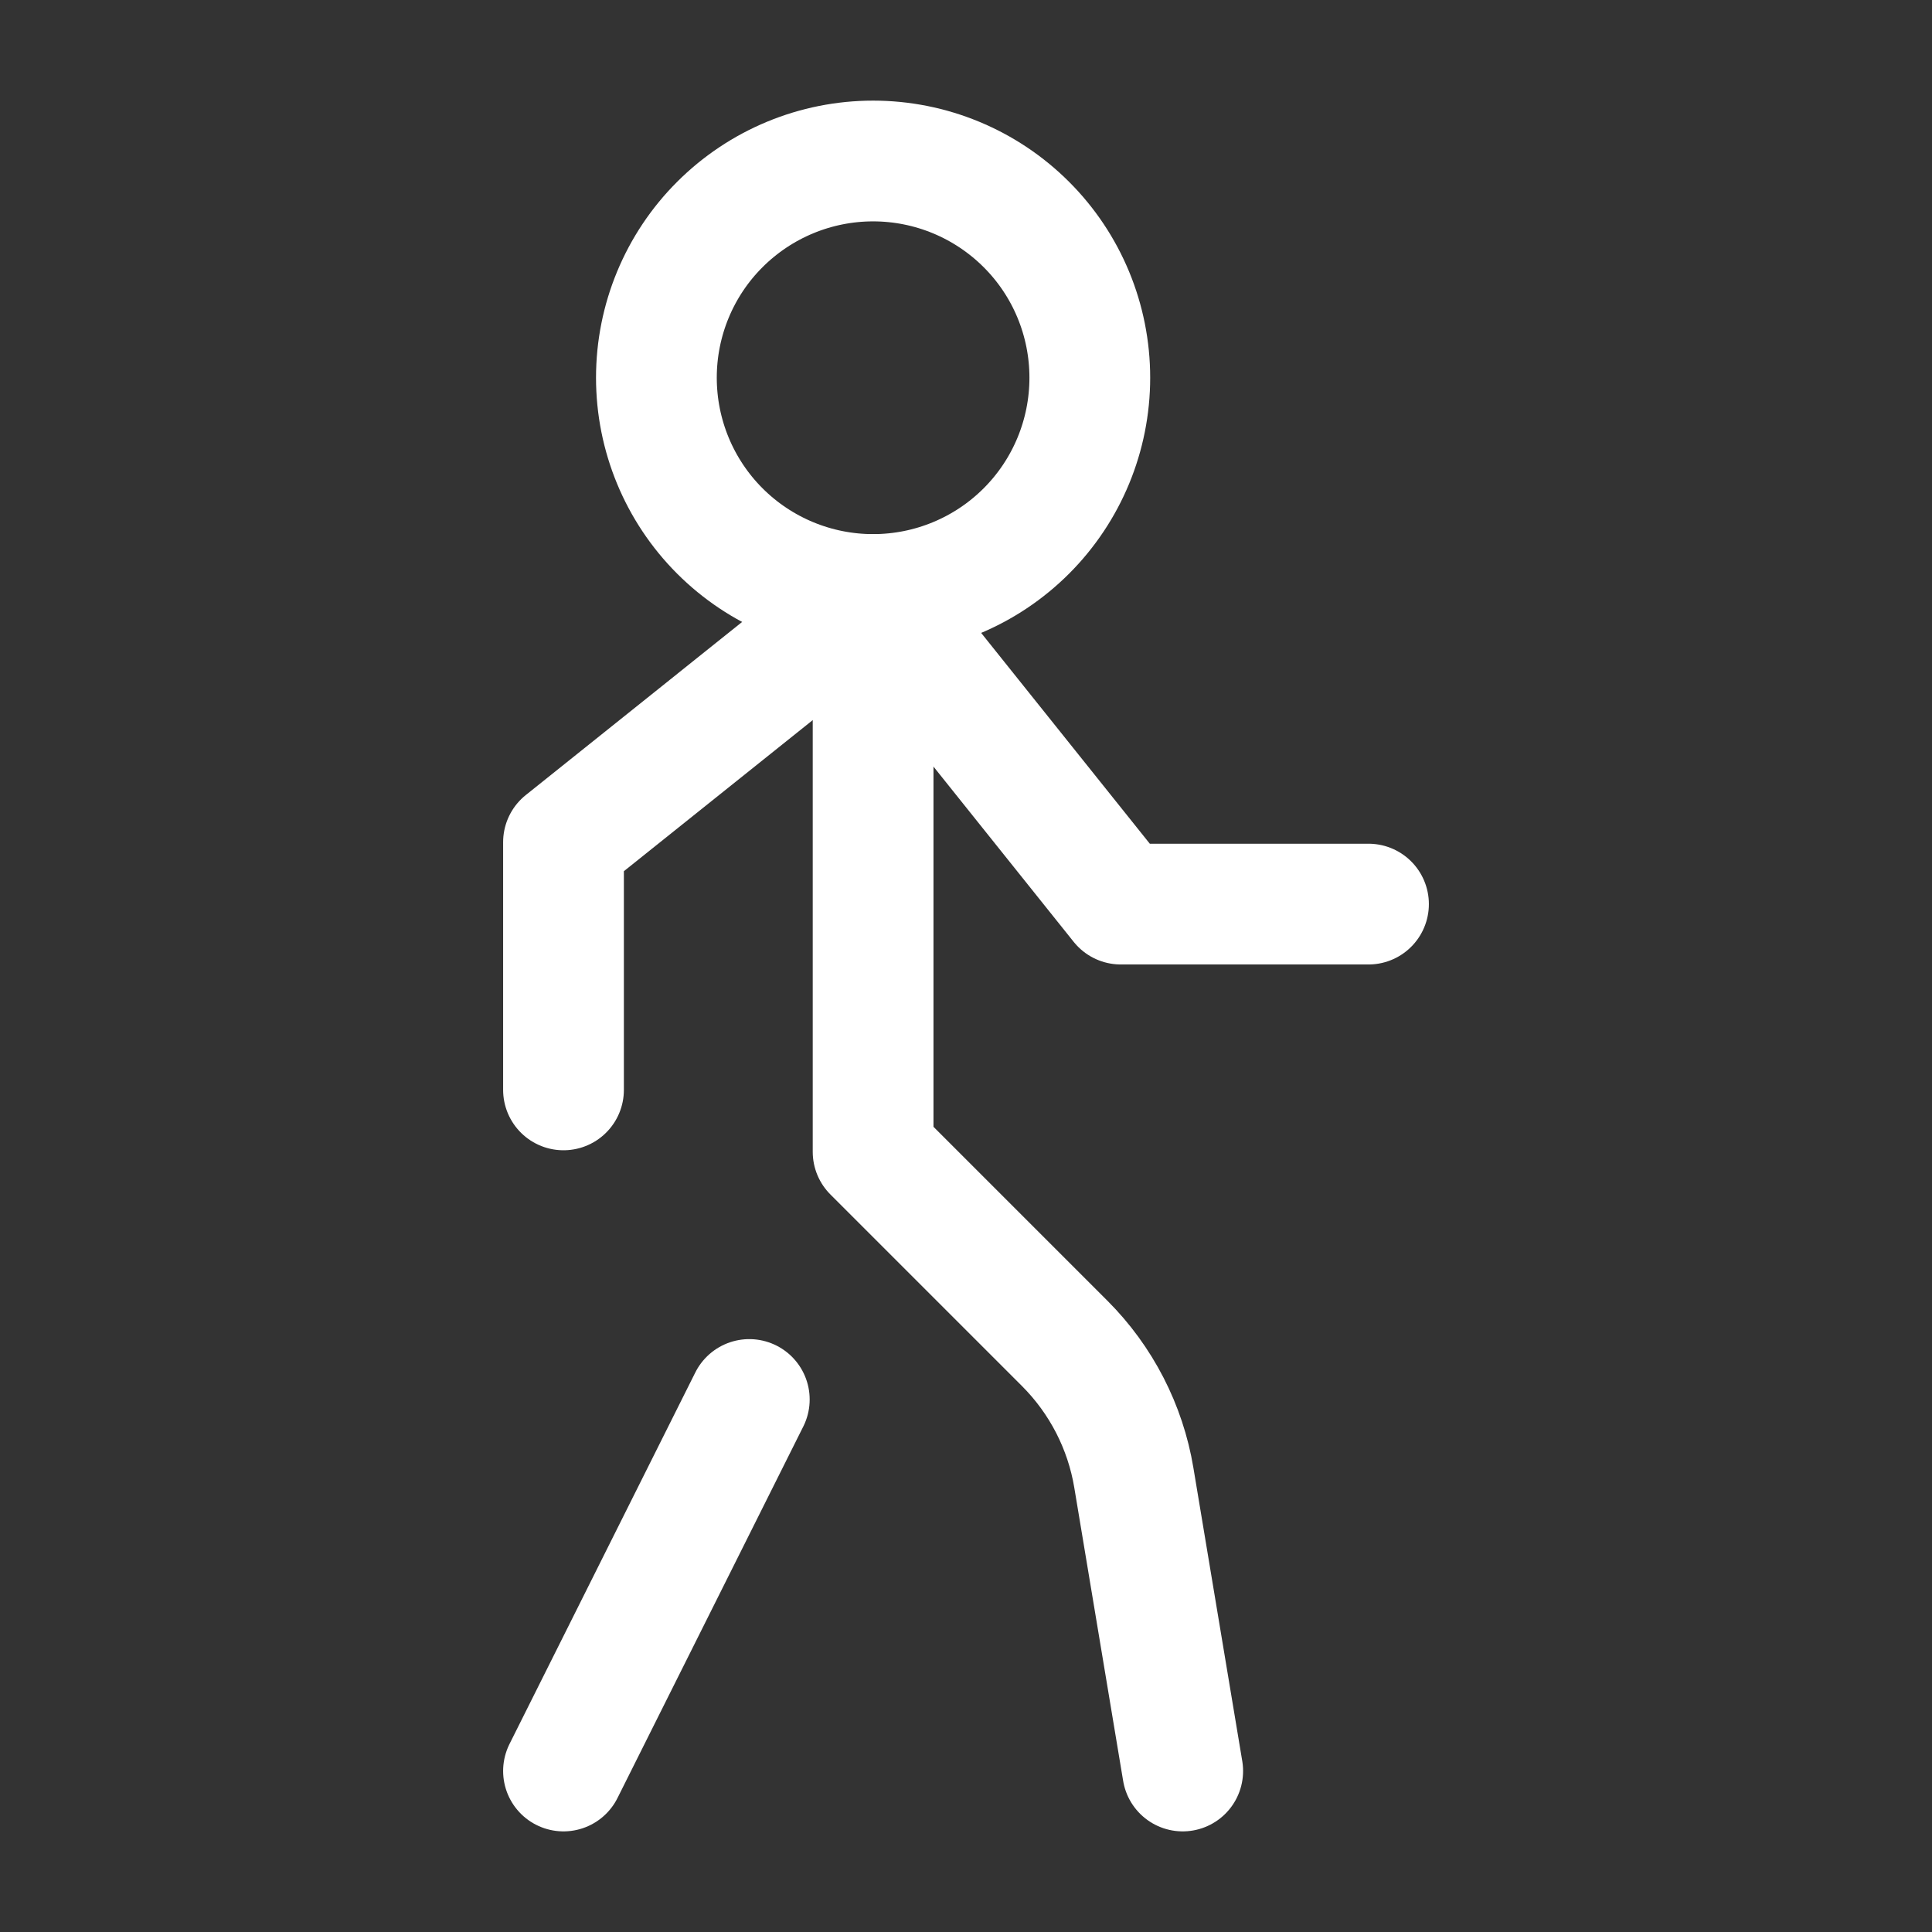
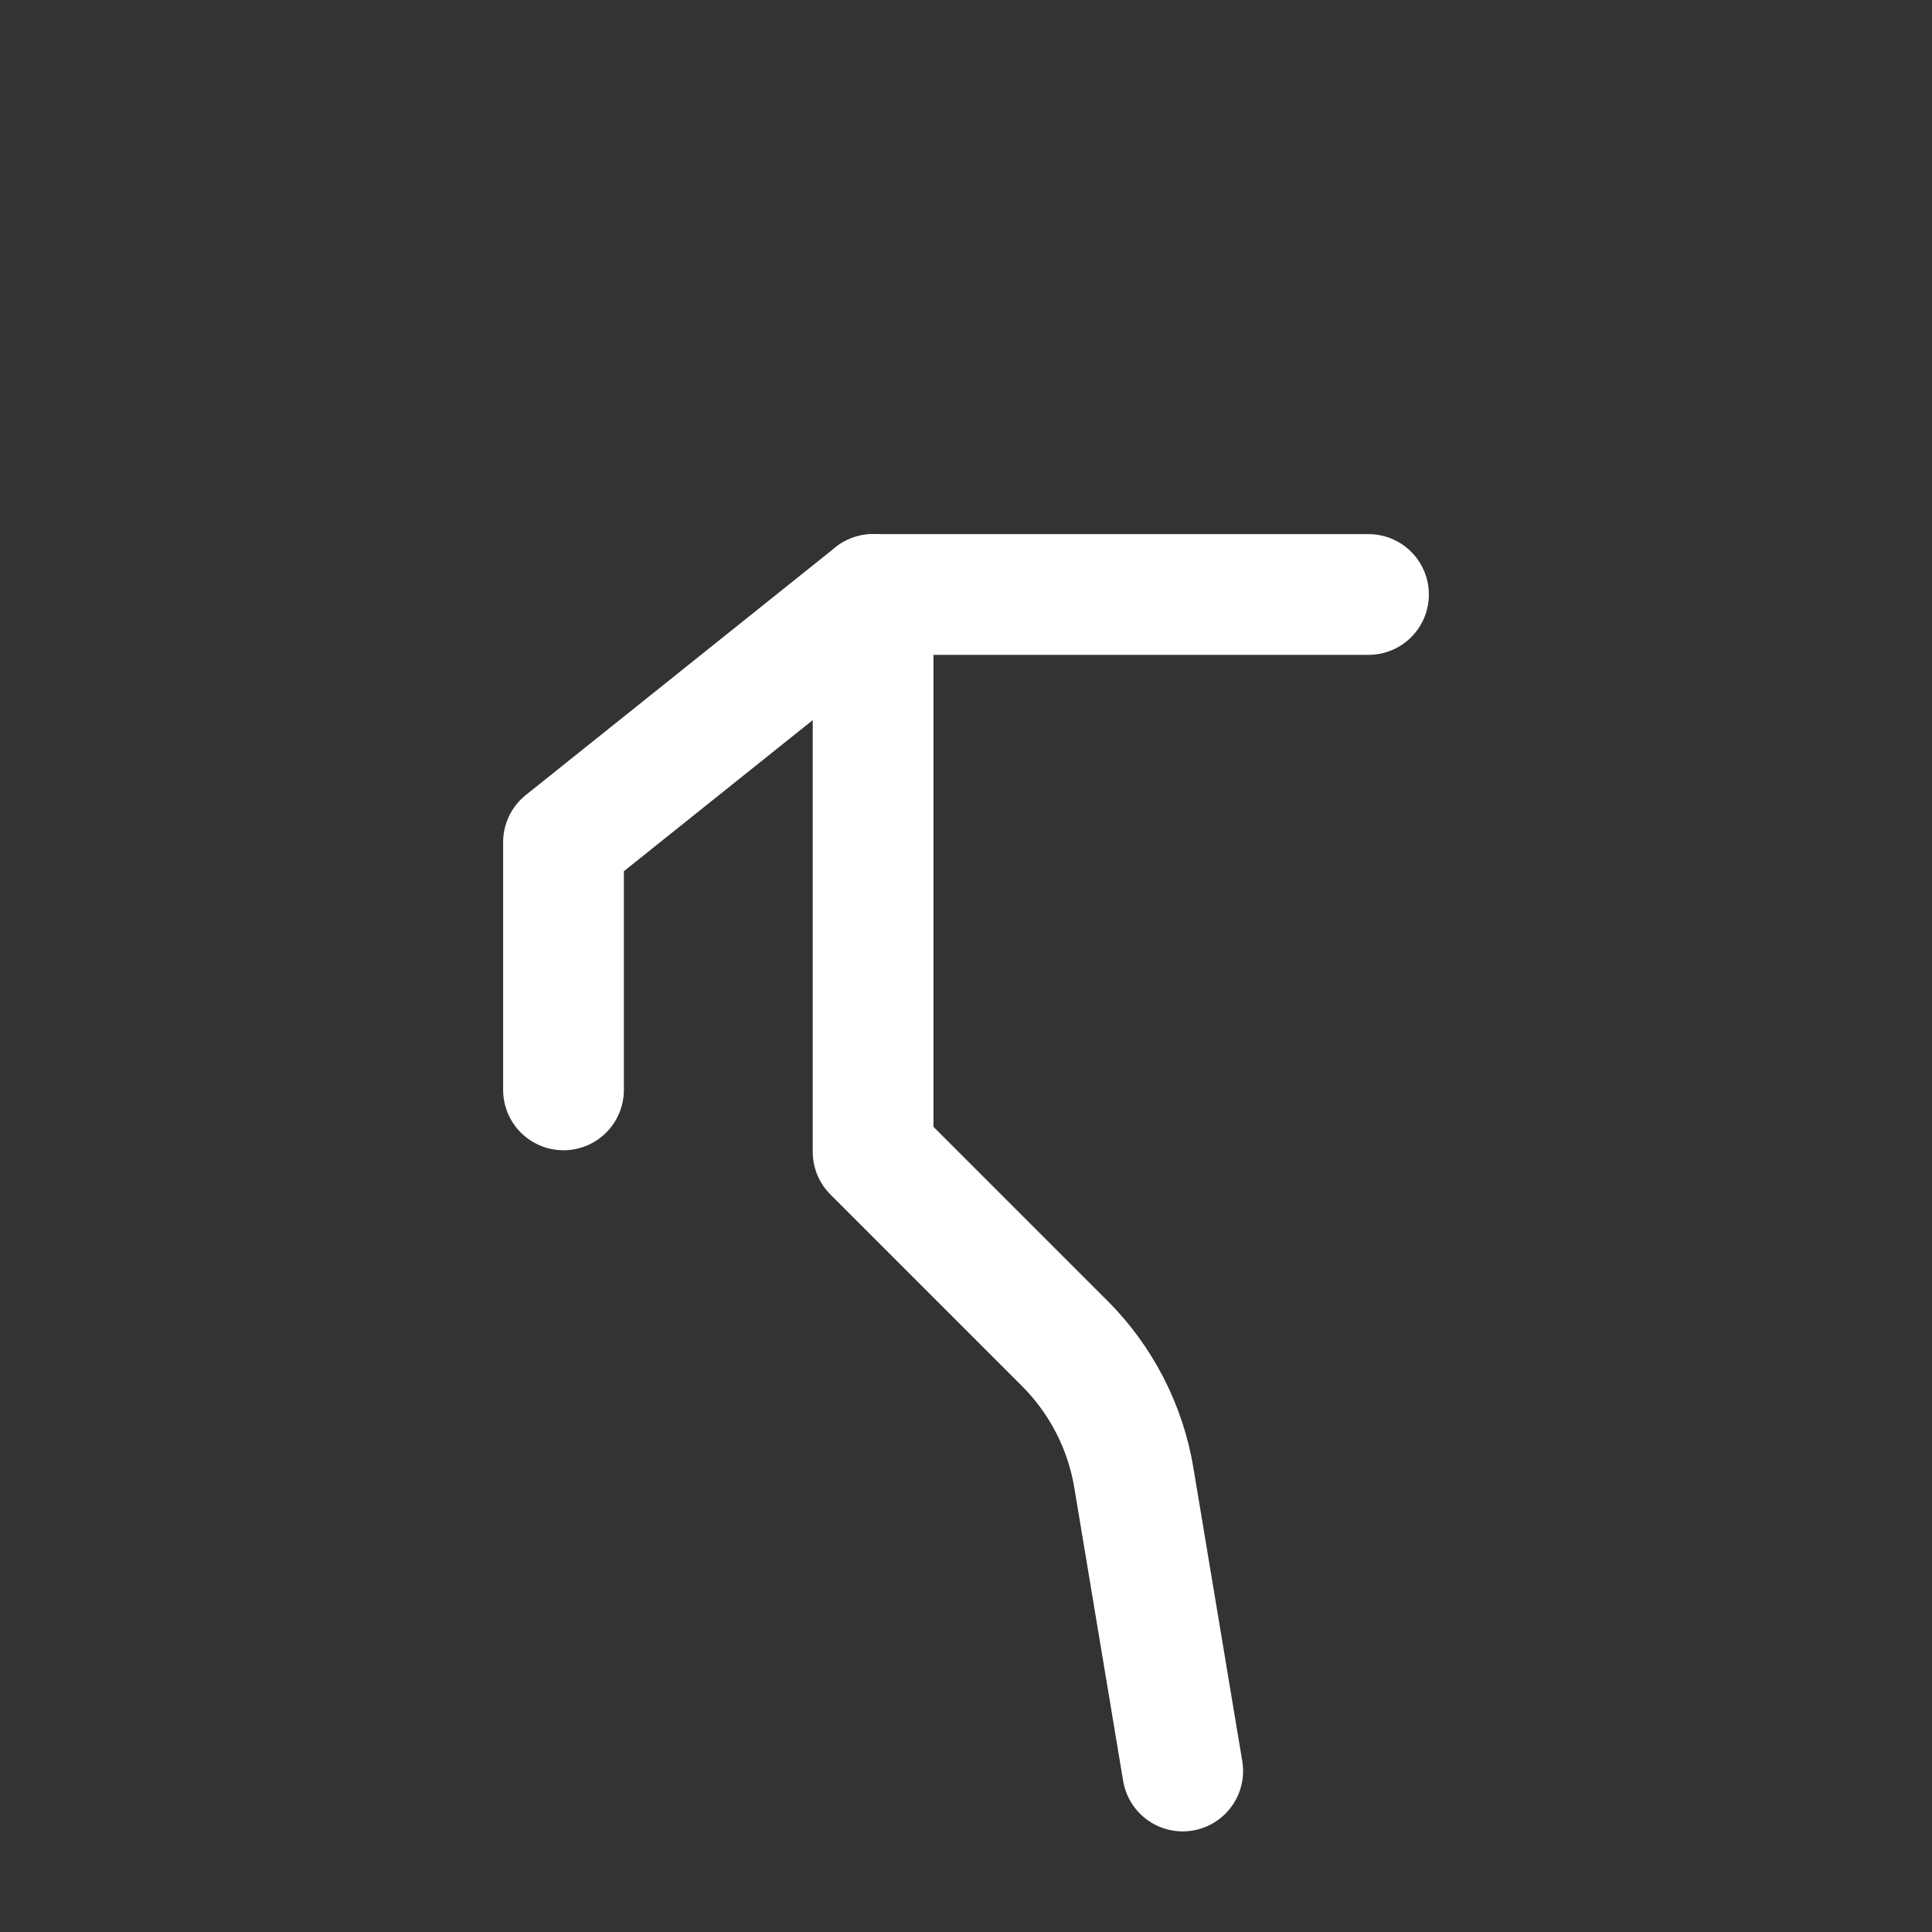
<svg xmlns="http://www.w3.org/2000/svg" width="24" height="24" viewBox="0 0 24 24" fill="none">
  <rect x="0" y="0" width="24" height="24" fill="#333333" stroke="none" />
-   <path d="M7 13.539V10.462L10.846 7.385L13.923 11.231H17" stroke="white" stroke-width="1.5" stroke-linecap="round" stroke-linejoin="round" />
-   <path d="M8.154 4.692C8.154 5.406 8.437 6.091 8.942 6.596C9.447 7.101 10.132 7.385 10.846 7.385C11.56 7.385 12.245 7.101 12.75 6.596C13.255 6.091 13.538 5.406 13.538 4.692C13.538 3.978 13.255 3.293 12.75 2.789C12.245 2.284 11.56 2 10.846 2C10.132 2 9.447 2.284 8.942 2.789C8.437 3.293 8.154 3.978 8.154 4.692Z" stroke="white" stroke-width="1.5" stroke-linecap="round" stroke-linejoin="round" />
+   <path d="M7 13.539V10.462L10.846 7.385H17" stroke="white" stroke-width="1.5" stroke-linecap="round" stroke-linejoin="round" />
  <path d="M10.846 7.385V14.308L13.226 16.688C13.679 17.141 13.98 17.725 14.085 18.357L14.692 22" stroke="white" stroke-width="1.5" stroke-linecap="round" stroke-linejoin="round" />
-   <path d="M7 22L9.308 17.385" stroke="white" stroke-width="1.5" stroke-linecap="round" stroke-linejoin="round" />
</svg>